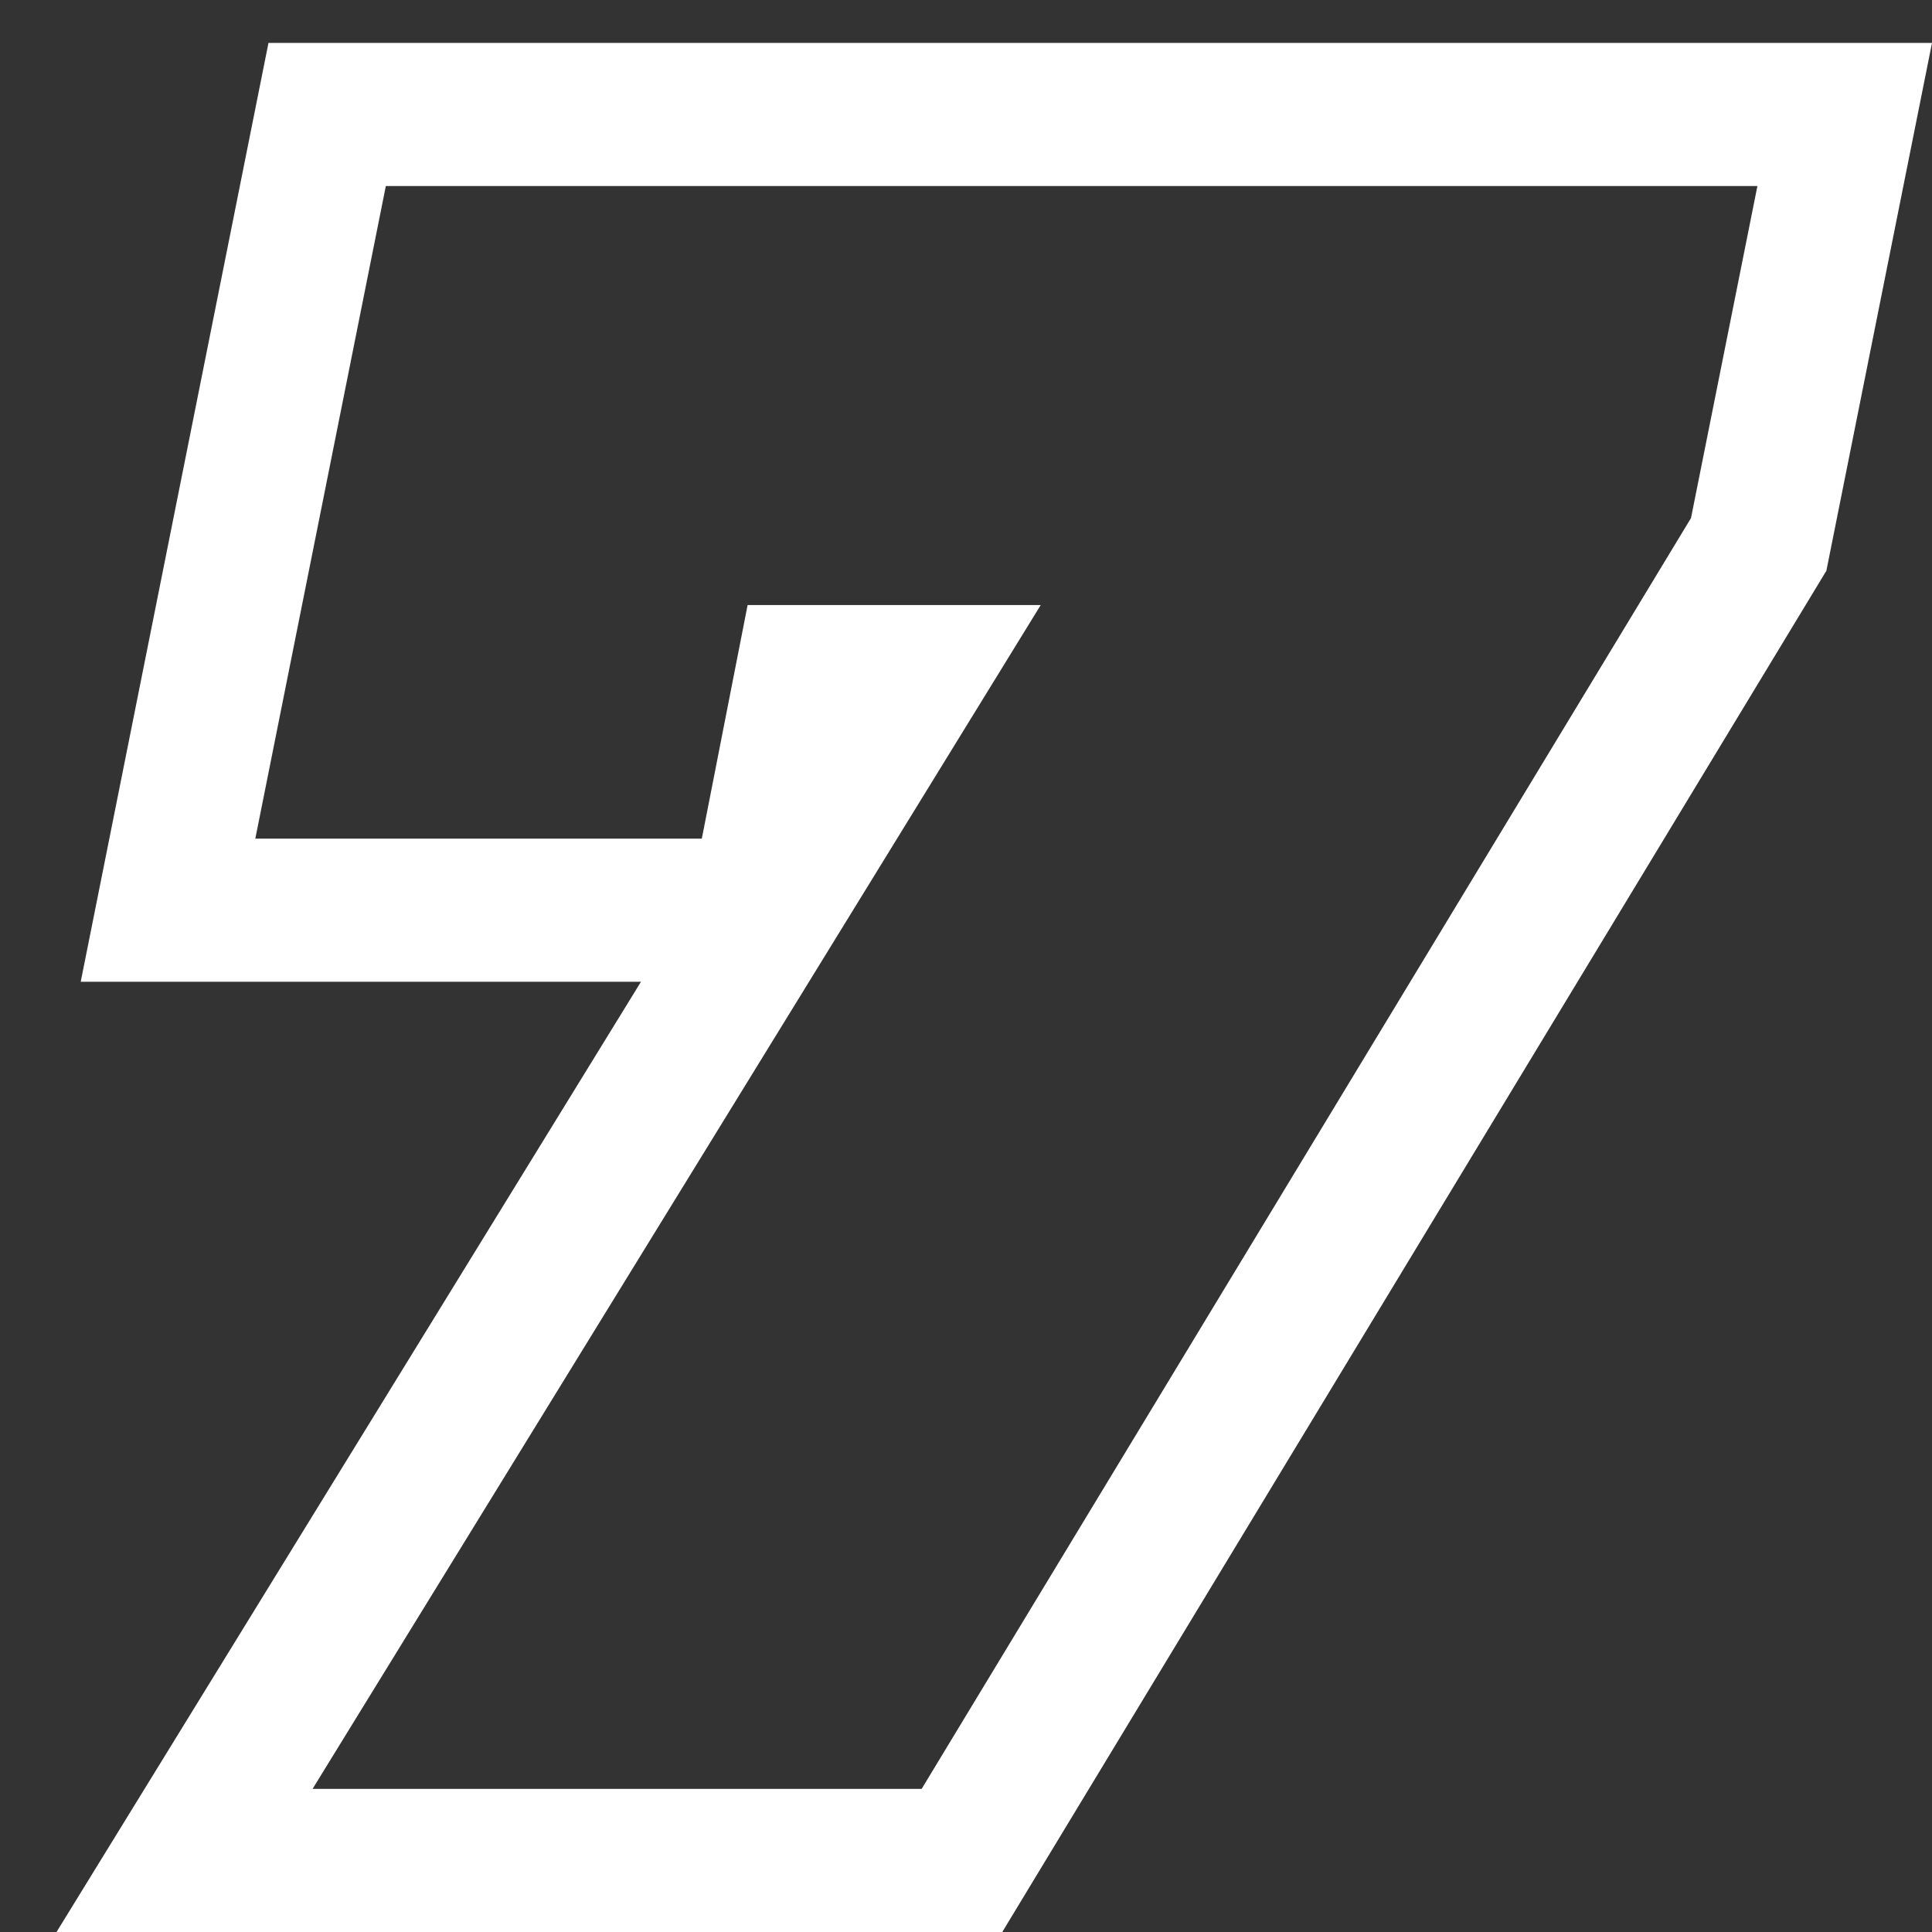
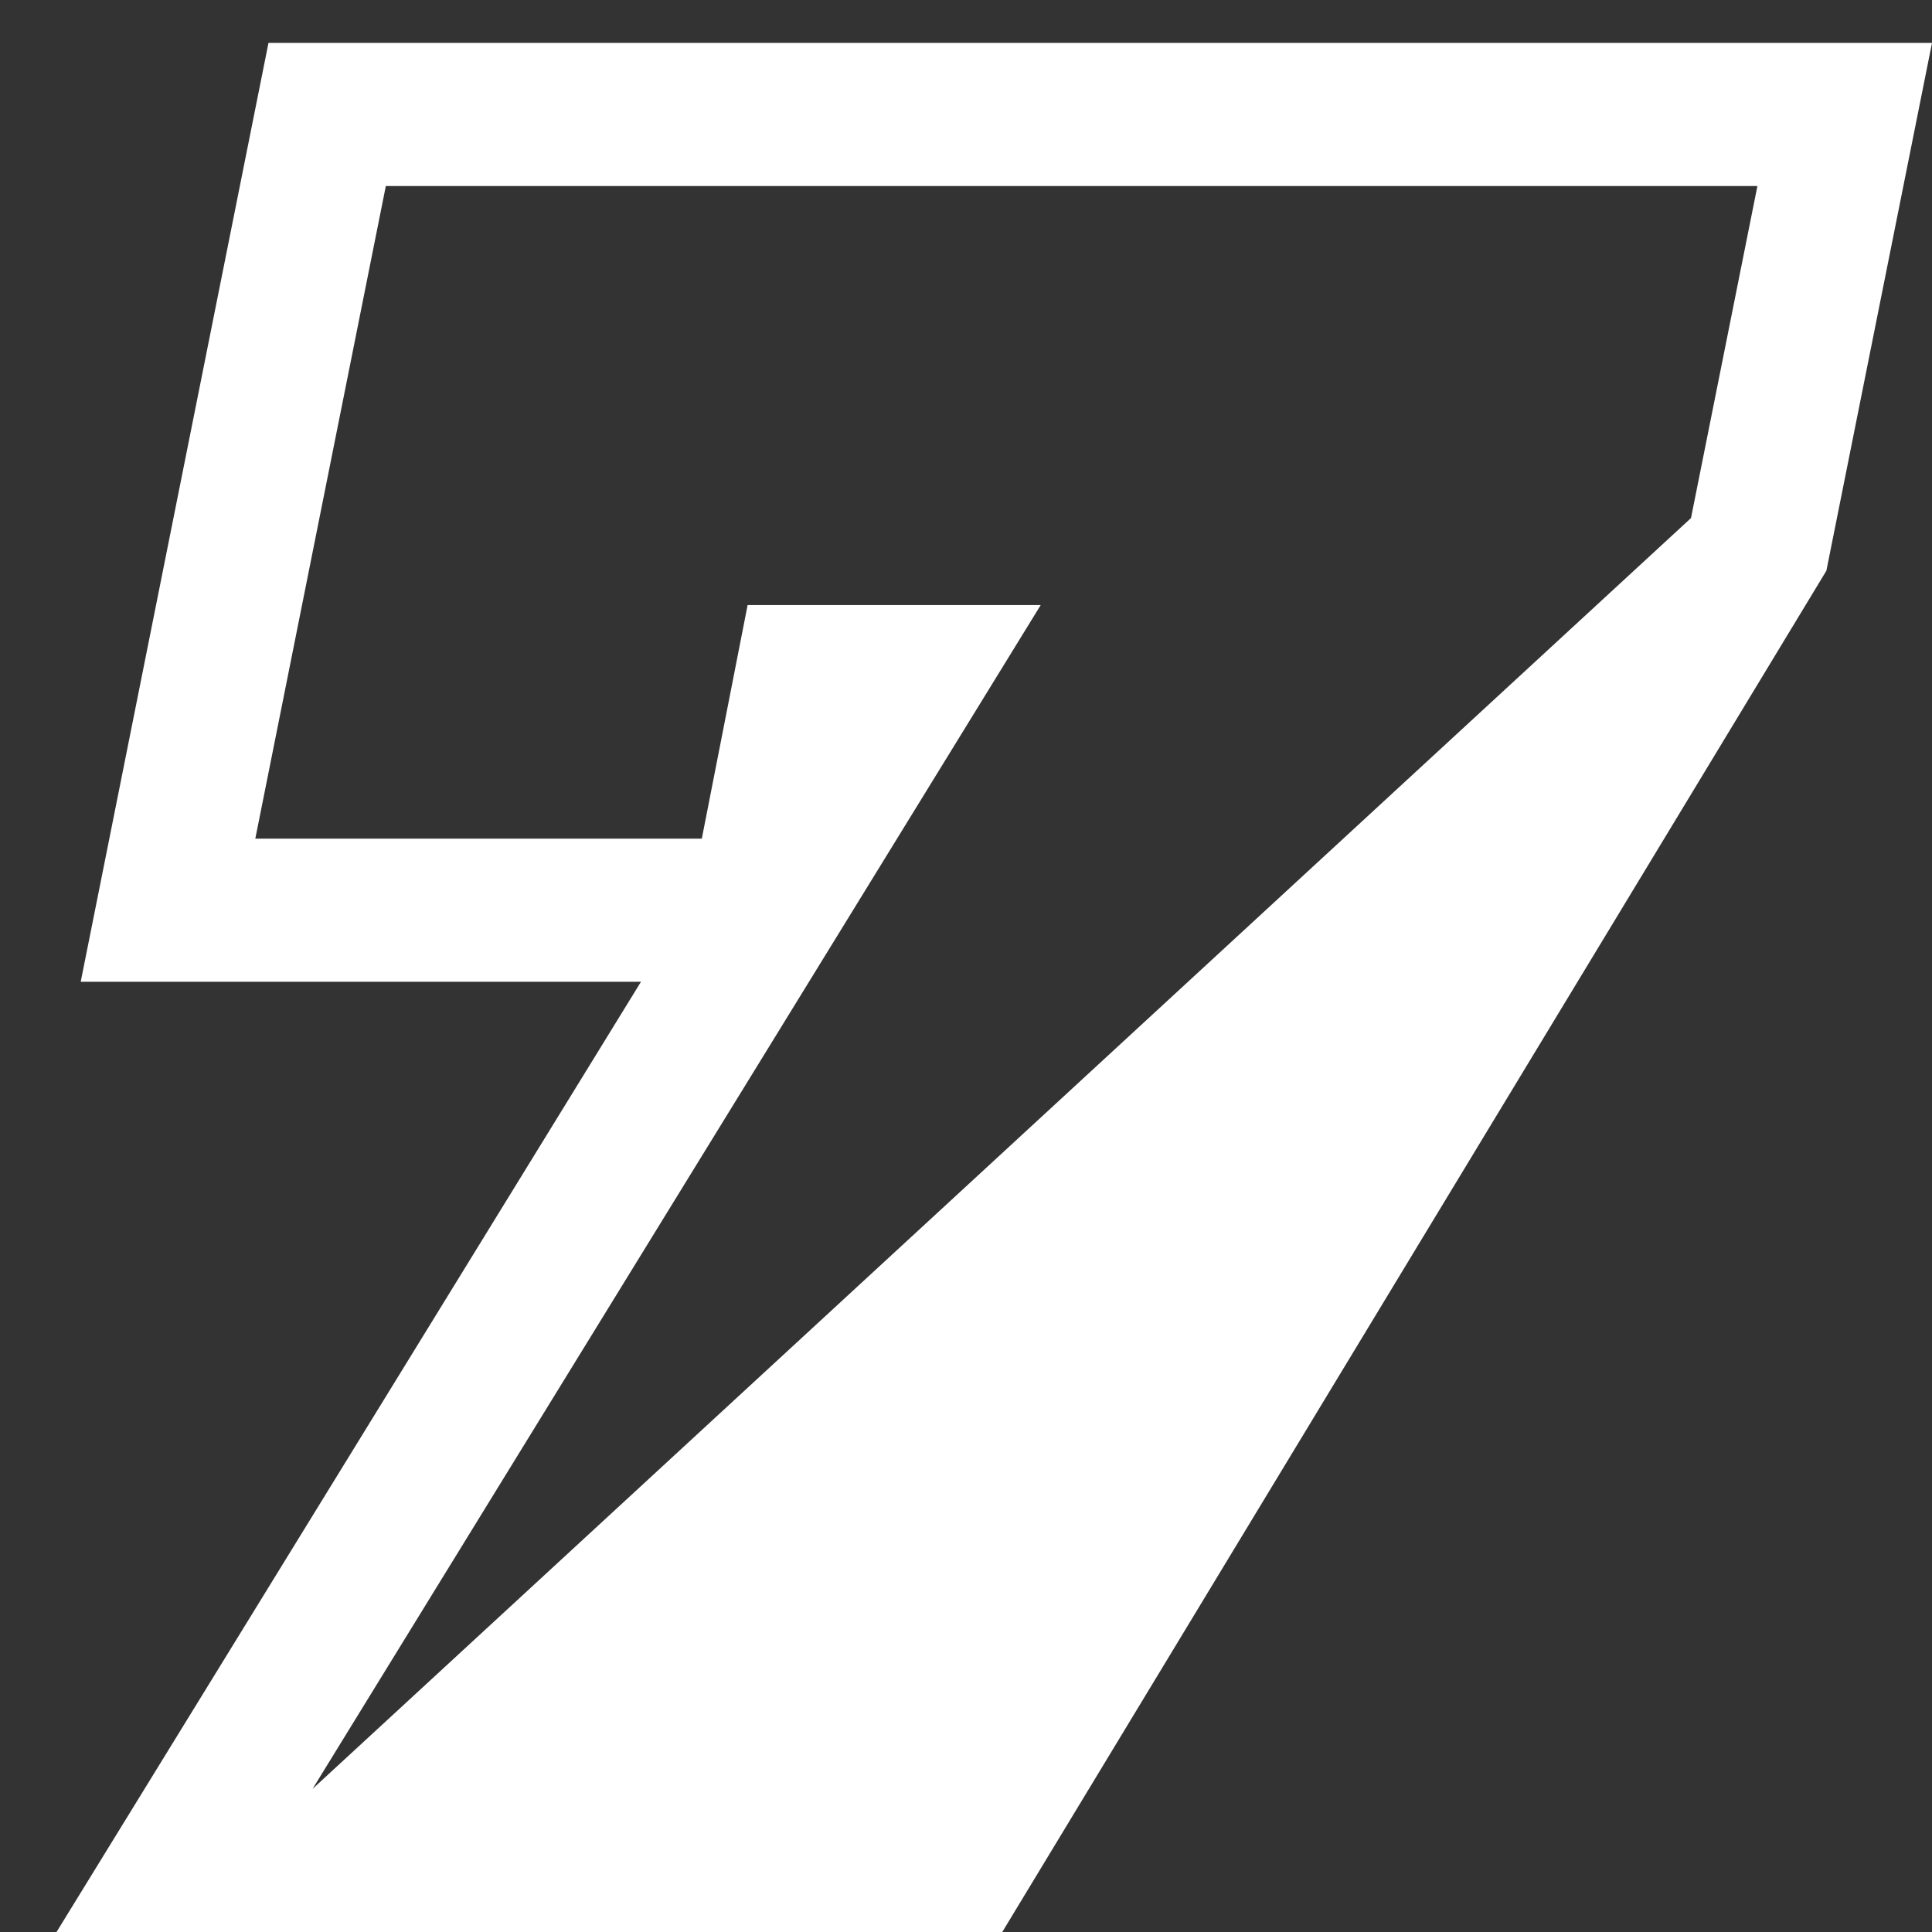
<svg xmlns="http://www.w3.org/2000/svg" width="27" height="27" viewBox="0 0 27 27" fill="none">
  <rect x="0" y="0" width="27" height="27" fill="#333333" stroke="none" />
-   <path fill-rule="evenodd" clip-rule="evenodd" d="M27 0.6L25.524 7.976L14.007 27H0.79L8.958 13.72H1.128L3.752 0.6H27ZM4.368 25H12.88L23.632 7.24L24.56 2.6H5.392L3.568 11.72H9.808L10.448 8.456H14.544L4.368 25Z" fill="white" />
+   <path fill-rule="evenodd" clip-rule="evenodd" d="M27 0.6L25.524 7.976L14.007 27H0.79L8.958 13.72H1.128L3.752 0.6H27ZM4.368 25L23.632 7.24L24.56 2.6H5.392L3.568 11.72H9.808L10.448 8.456H14.544L4.368 25Z" fill="white" />
</svg>